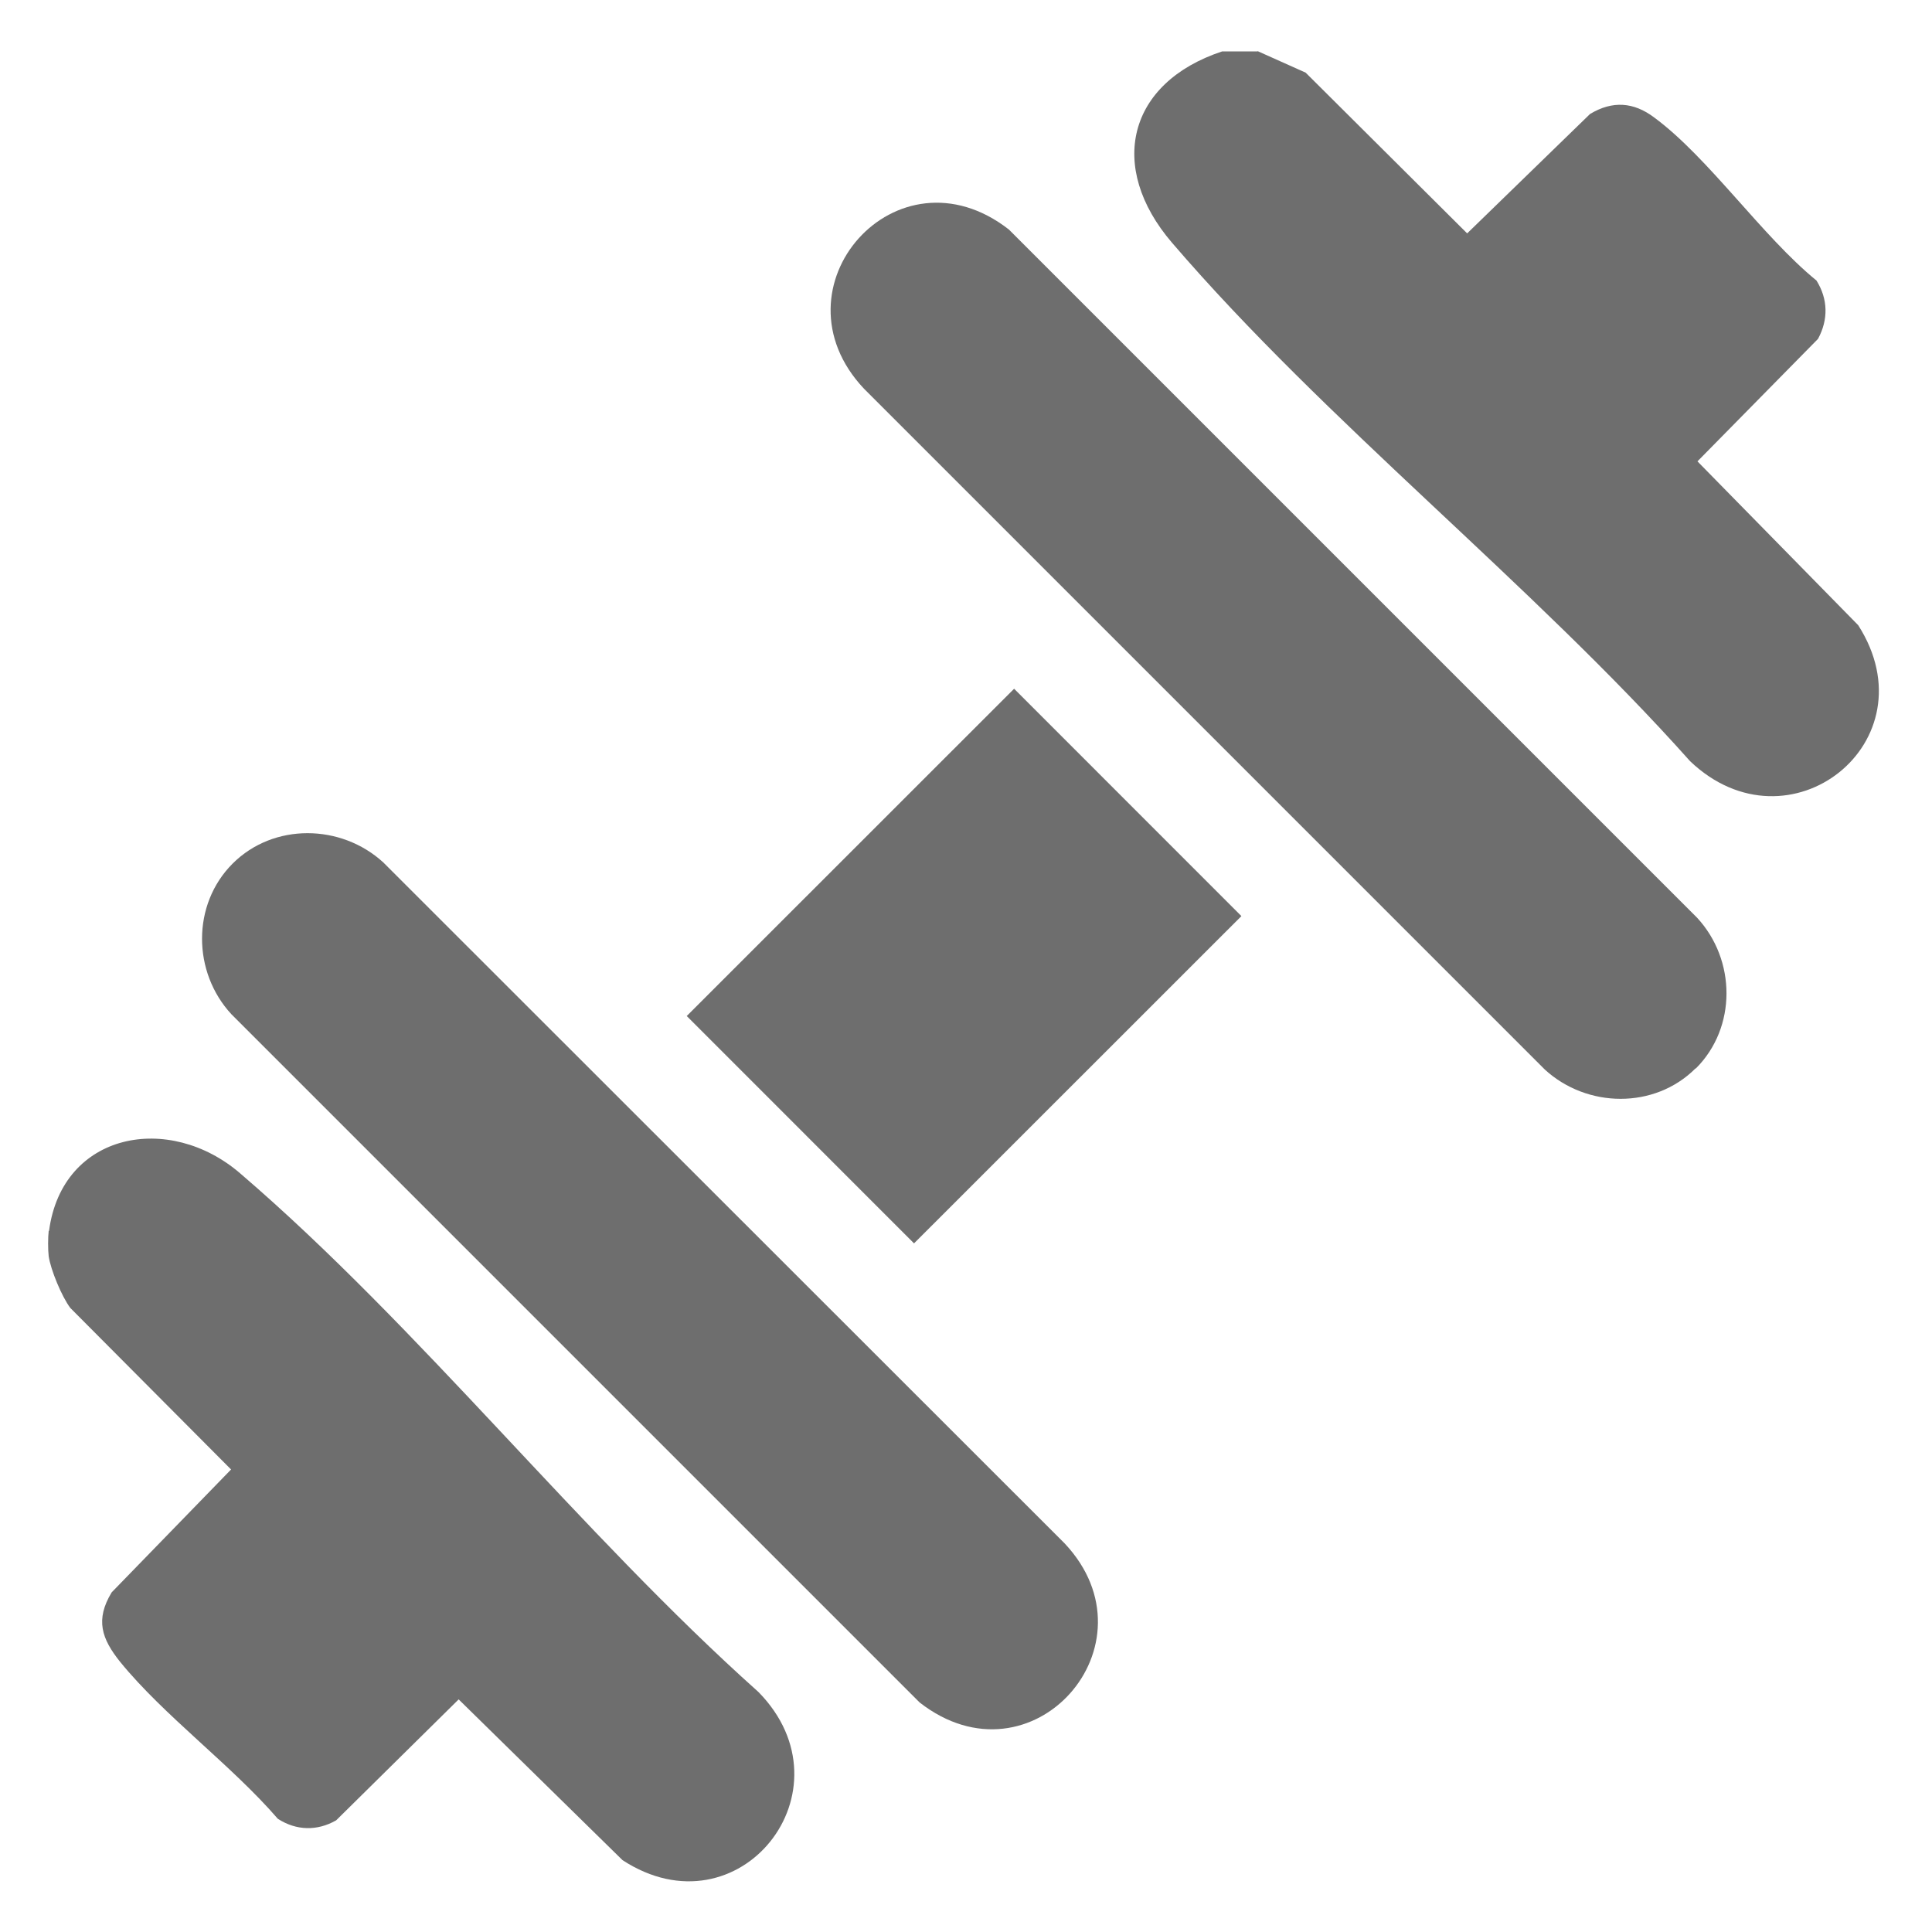
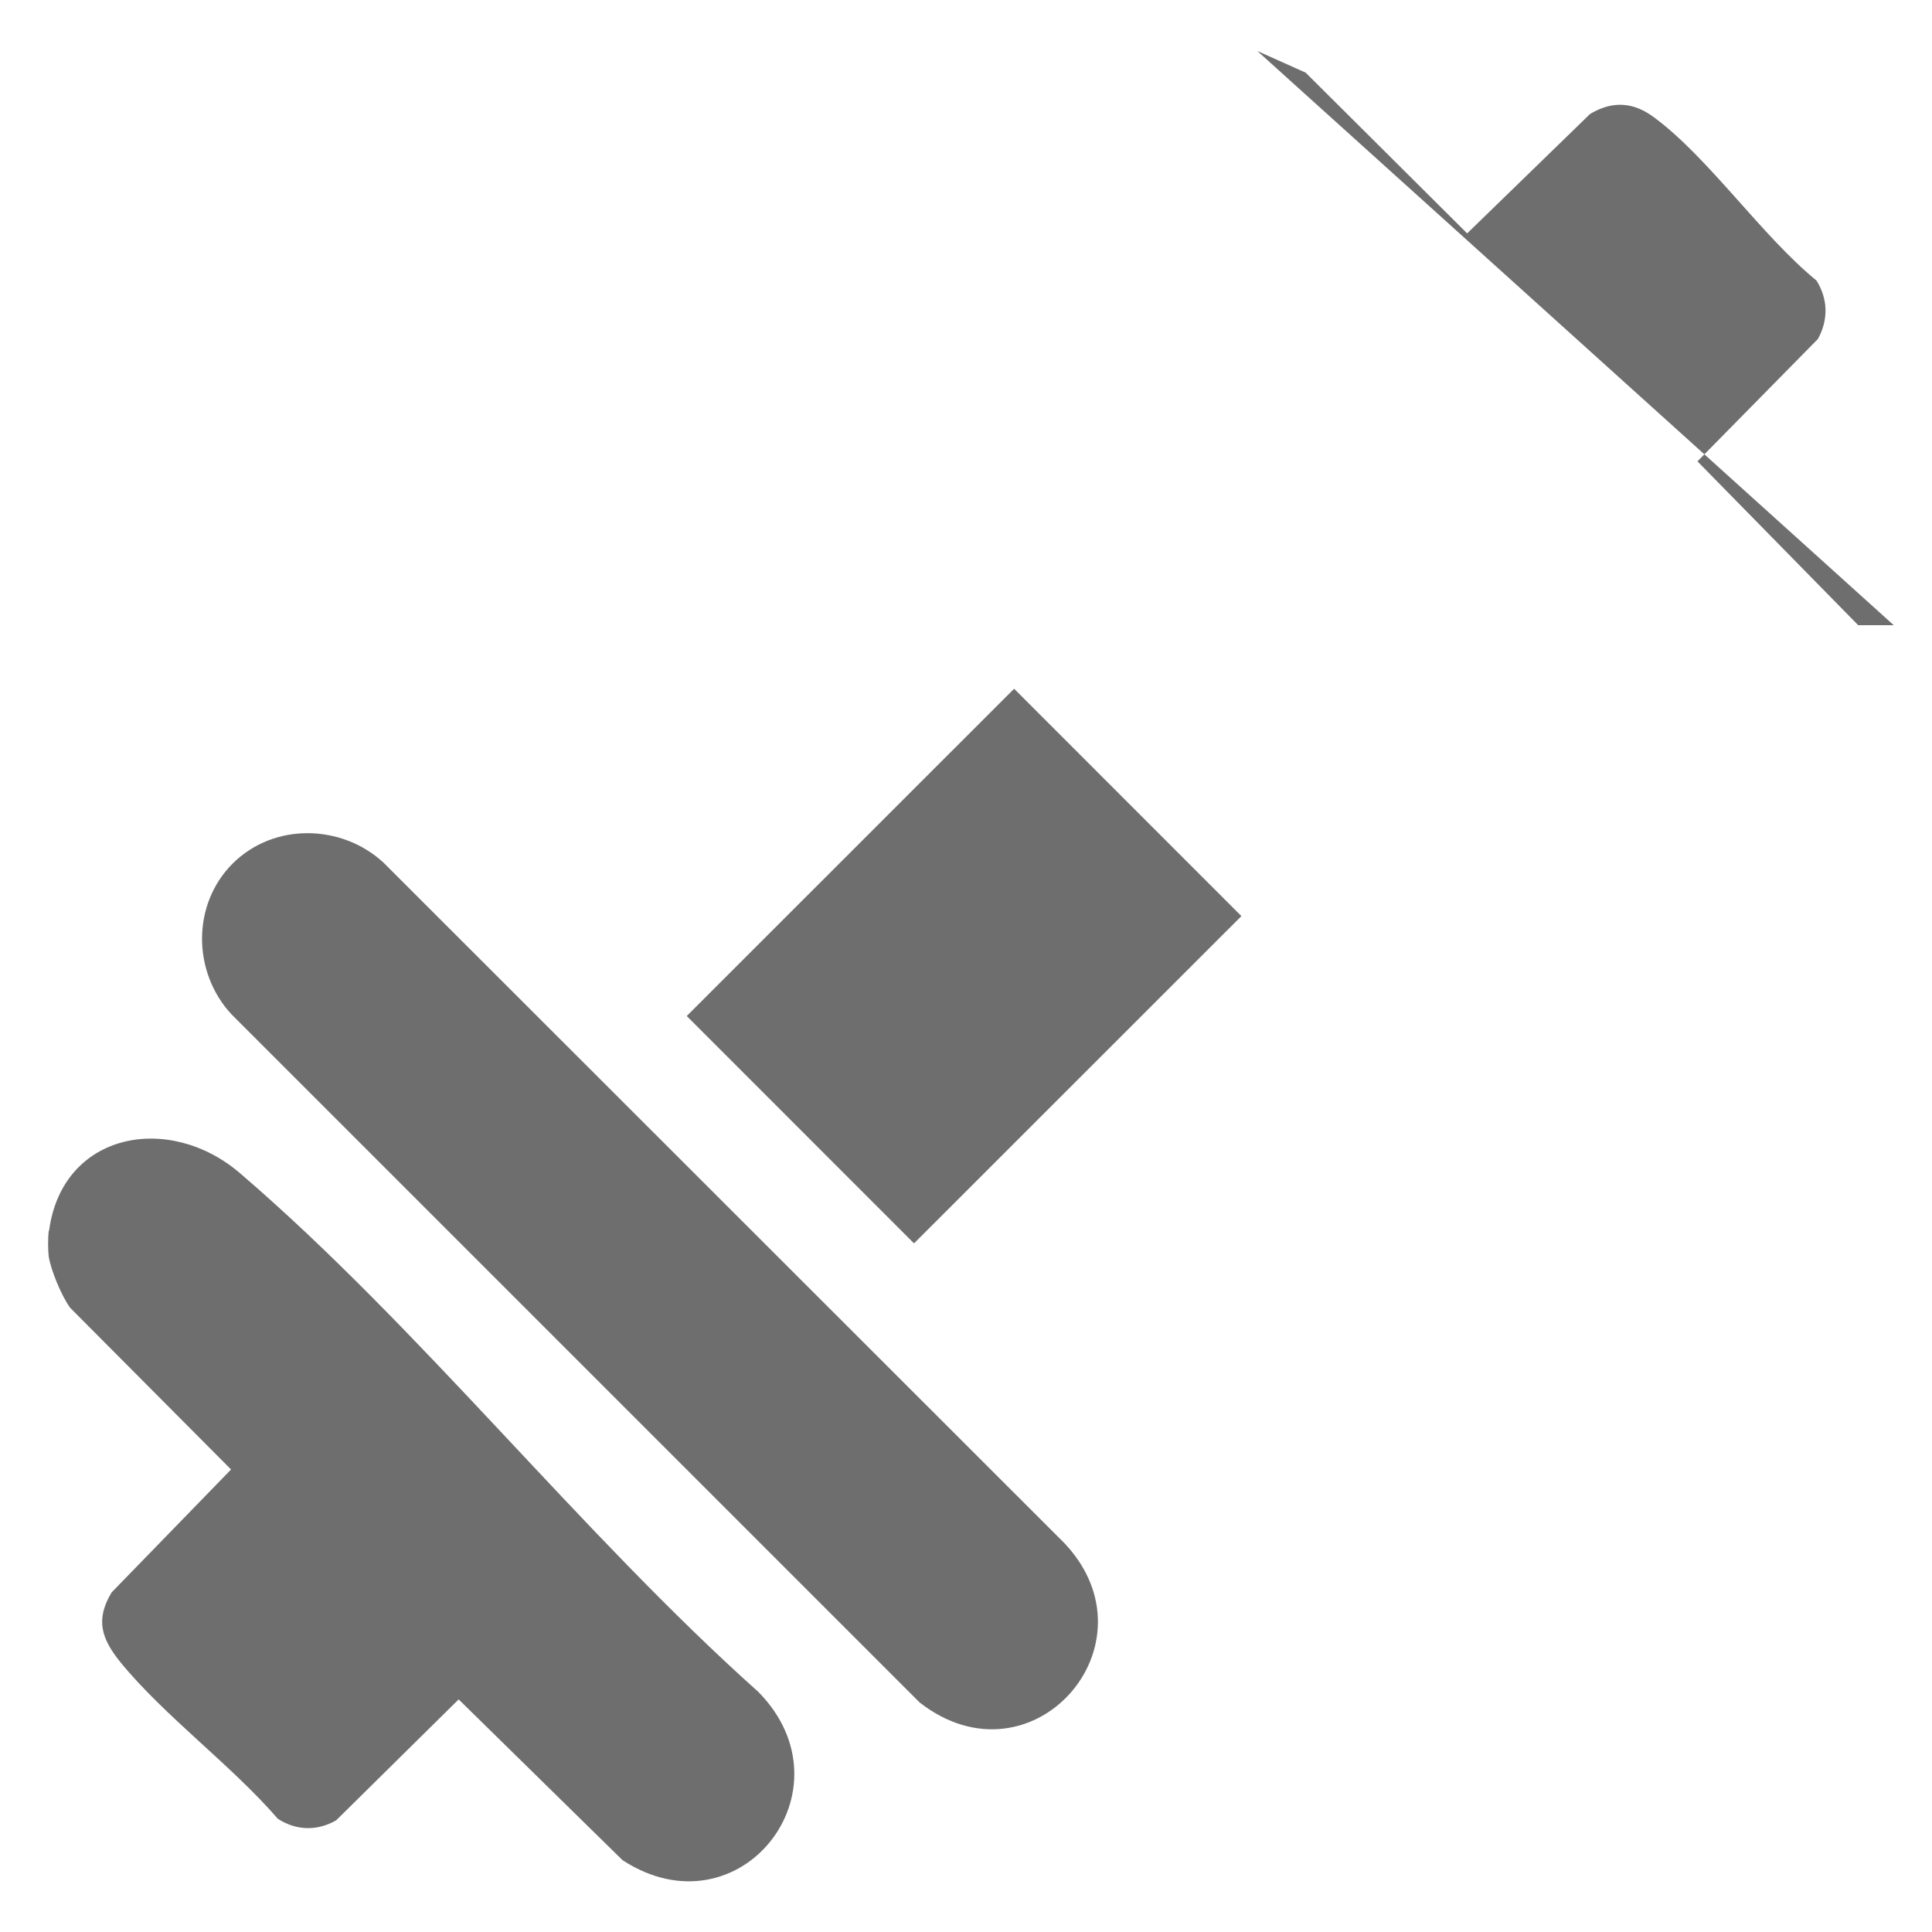
<svg xmlns="http://www.w3.org/2000/svg" id="Layer_1" data-name="Layer 1" viewBox="0 0 50 50">
  <defs>
    <style>
      .cls-1 {
        fill: #6e6e6e;
      }
    </style>
  </defs>
-   <path class="cls-1" d="M32.54,1.32l1.25.56,4.18,4.16,3.18-3.09c.58-.35,1.13-.31,1.66.09,1.41,1.04,2.79,3.07,4.2,4.22.3.48.31,1.01.04,1.51l-3.12,3.17,4.16,4.24c1.93,3.02-1.79,5.96-4.35,3.52-4.11-4.61-9.42-8.77-13.41-13.42-1.68-1.96-1.15-4.14,1.3-4.95h.92Z" />
+   <path class="cls-1" d="M32.54,1.32l1.25.56,4.18,4.16,3.18-3.09c.58-.35,1.13-.31,1.66.09,1.41,1.04,2.79,3.07,4.2,4.22.3.48.31,1.01.04,1.51l-3.12,3.17,4.16,4.24h.92Z" />
  <path class="cls-1" d="M1.27,31.85c.34-2.55,3.11-3.07,4.95-1.48,4.65,3.99,8.8,9.3,13.41,13.42,2.49,2.54-.5,6.32-3.52,4.35l-4.24-4.16-3.17,3.13c-.49.28-1.03.27-1.51-.04-1.2-1.39-2.94-2.66-4.08-4.06-.48-.6-.65-1.09-.22-1.8l3.09-3.18-4.16-4.18c-.22-.29-.51-.99-.56-1.34-.02-.16-.02-.49,0-.65Z" />
-   <path class="cls-1" d="M43.88,27.65c-1.06,1.06-2.81,1.03-3.9.03L22.36,10.06c-2.47-2.62.85-6.38,3.75-4.12l17.81,17.81c1.01,1.09,1.03,2.84-.03,3.9Z" />
  <path class="cls-1" d="M6.02,22.35c1.06-1.06,2.81-1.03,3.9-.03l17.63,17.62c2.47,2.62-.85,6.38-3.75,4.12L5.99,26.25c-1.01-1.09-1.03-2.84.03-3.9Z" />
  <rect class="cls-1" x="18.96" y="20.84" width="11.98" height="8.32" transform="translate(-10.37 24.96) rotate(-44.99)" />
</svg>